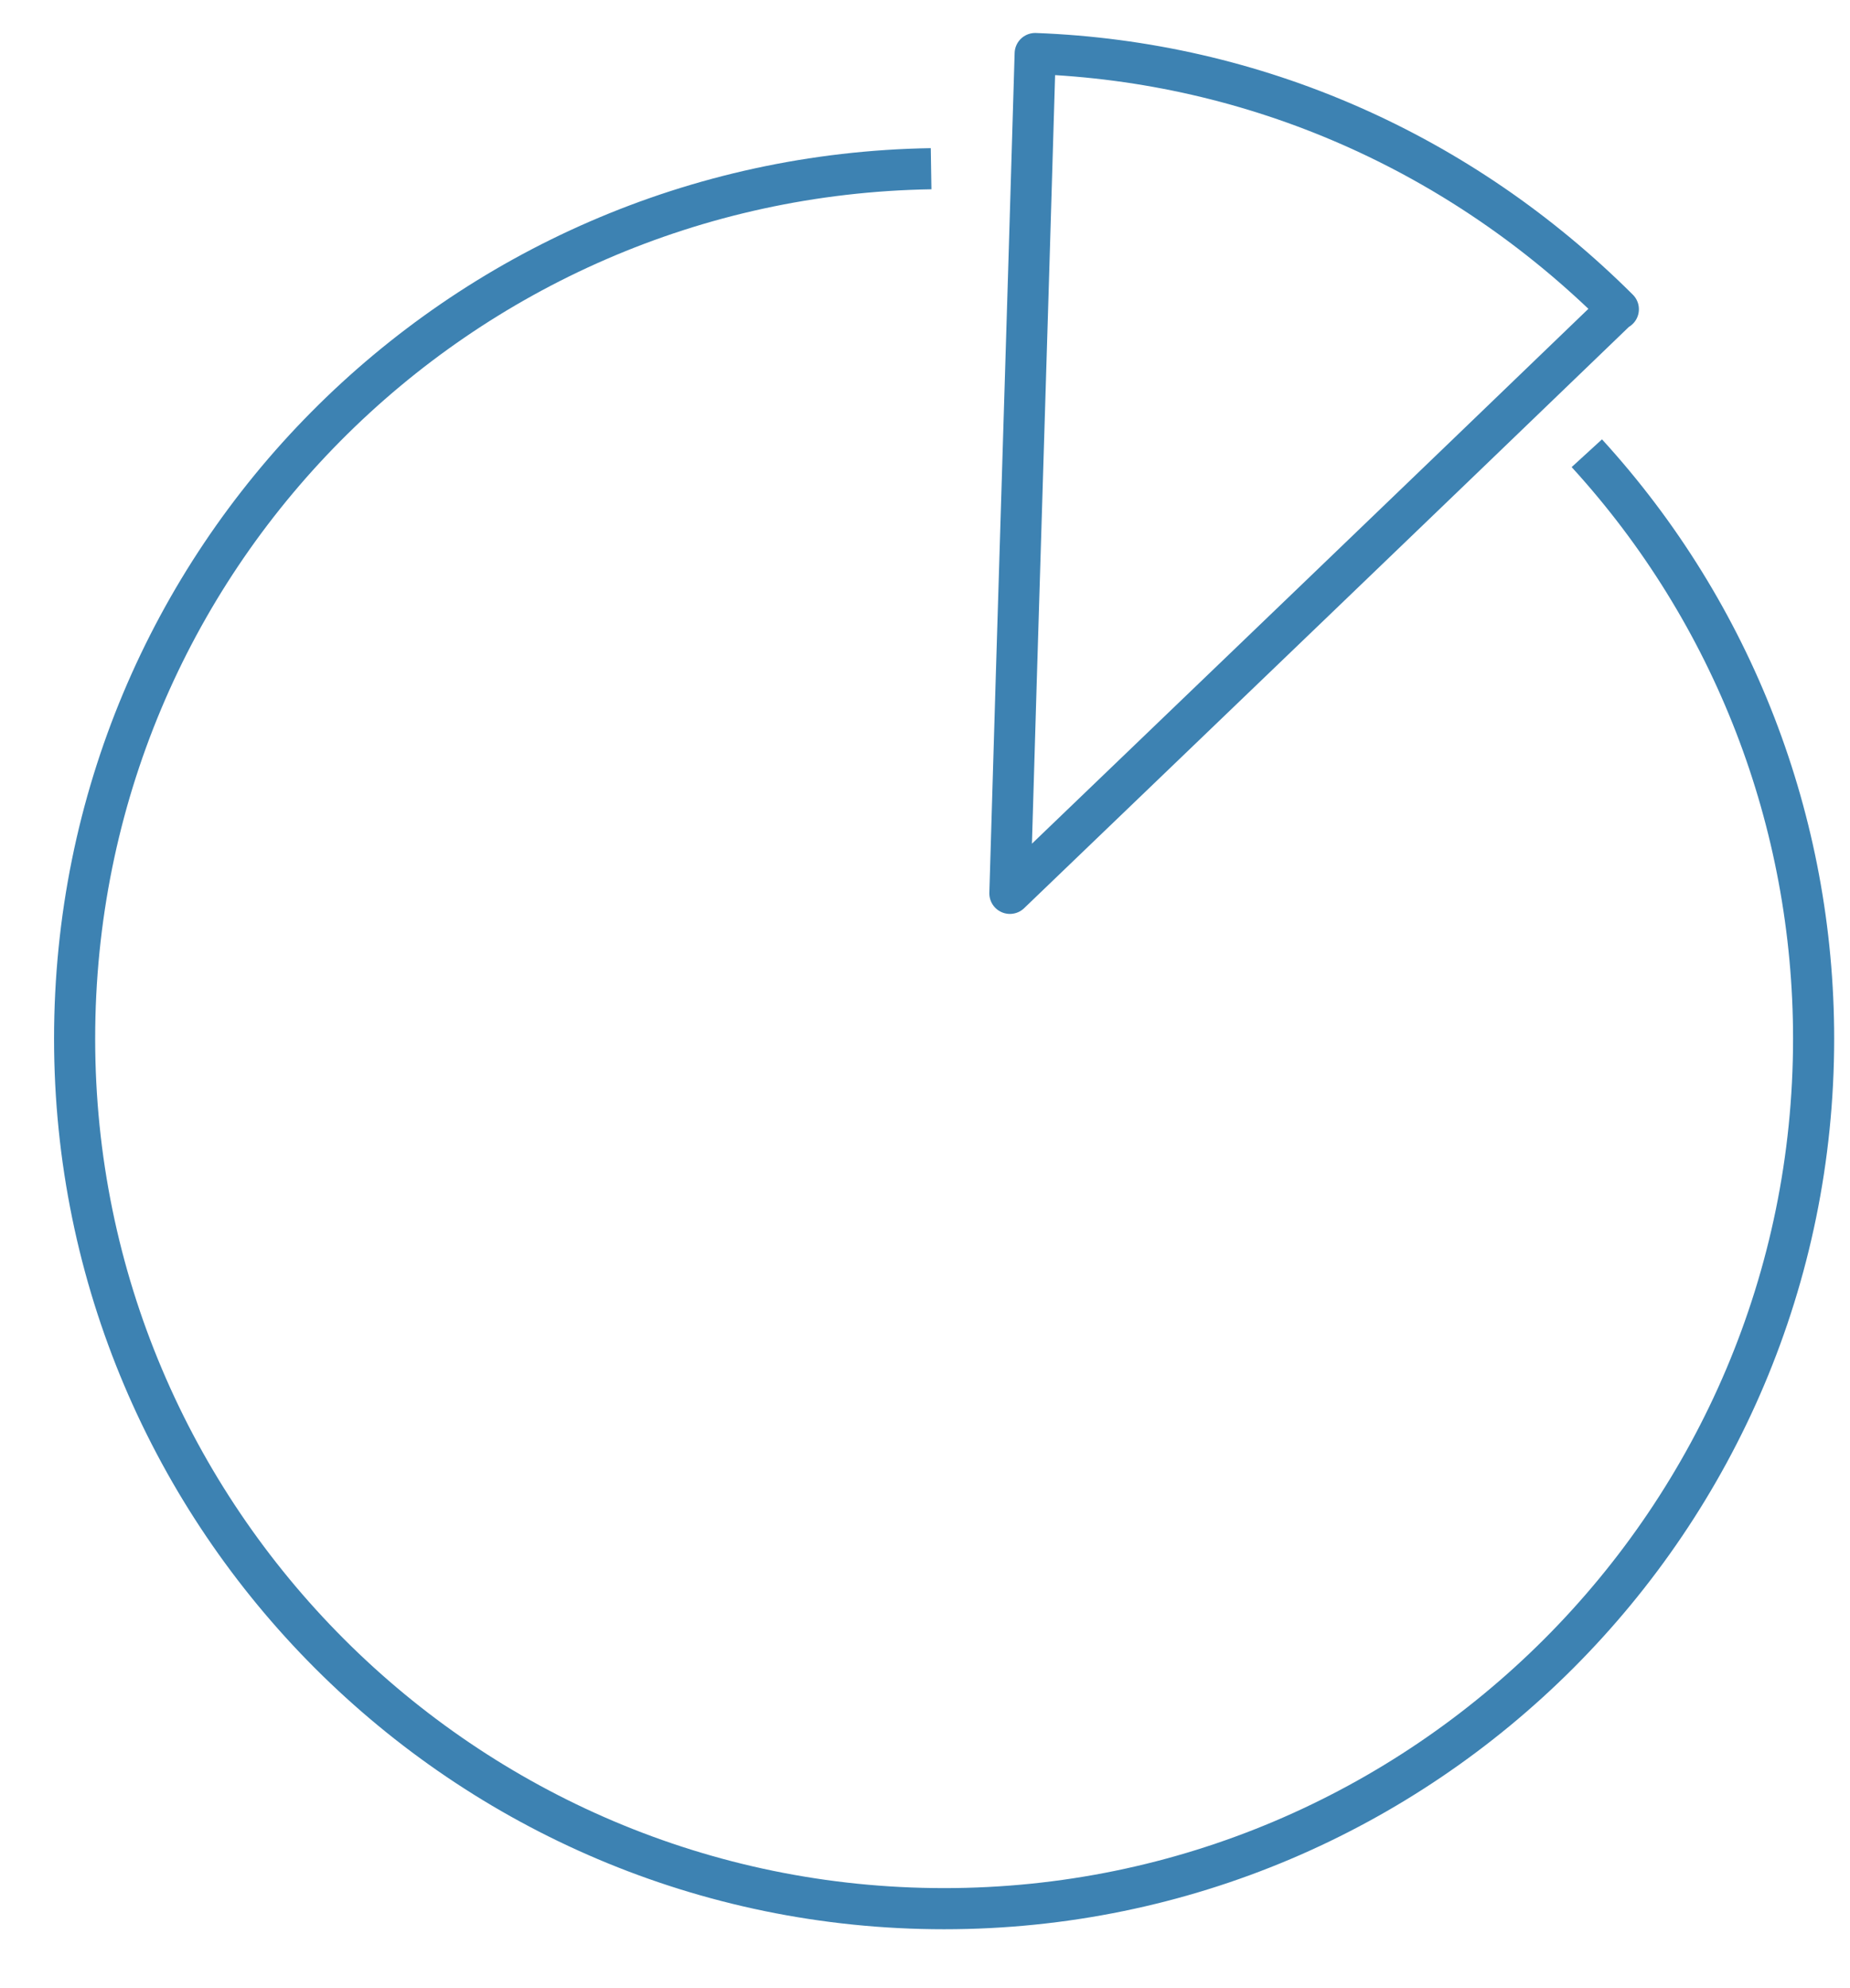
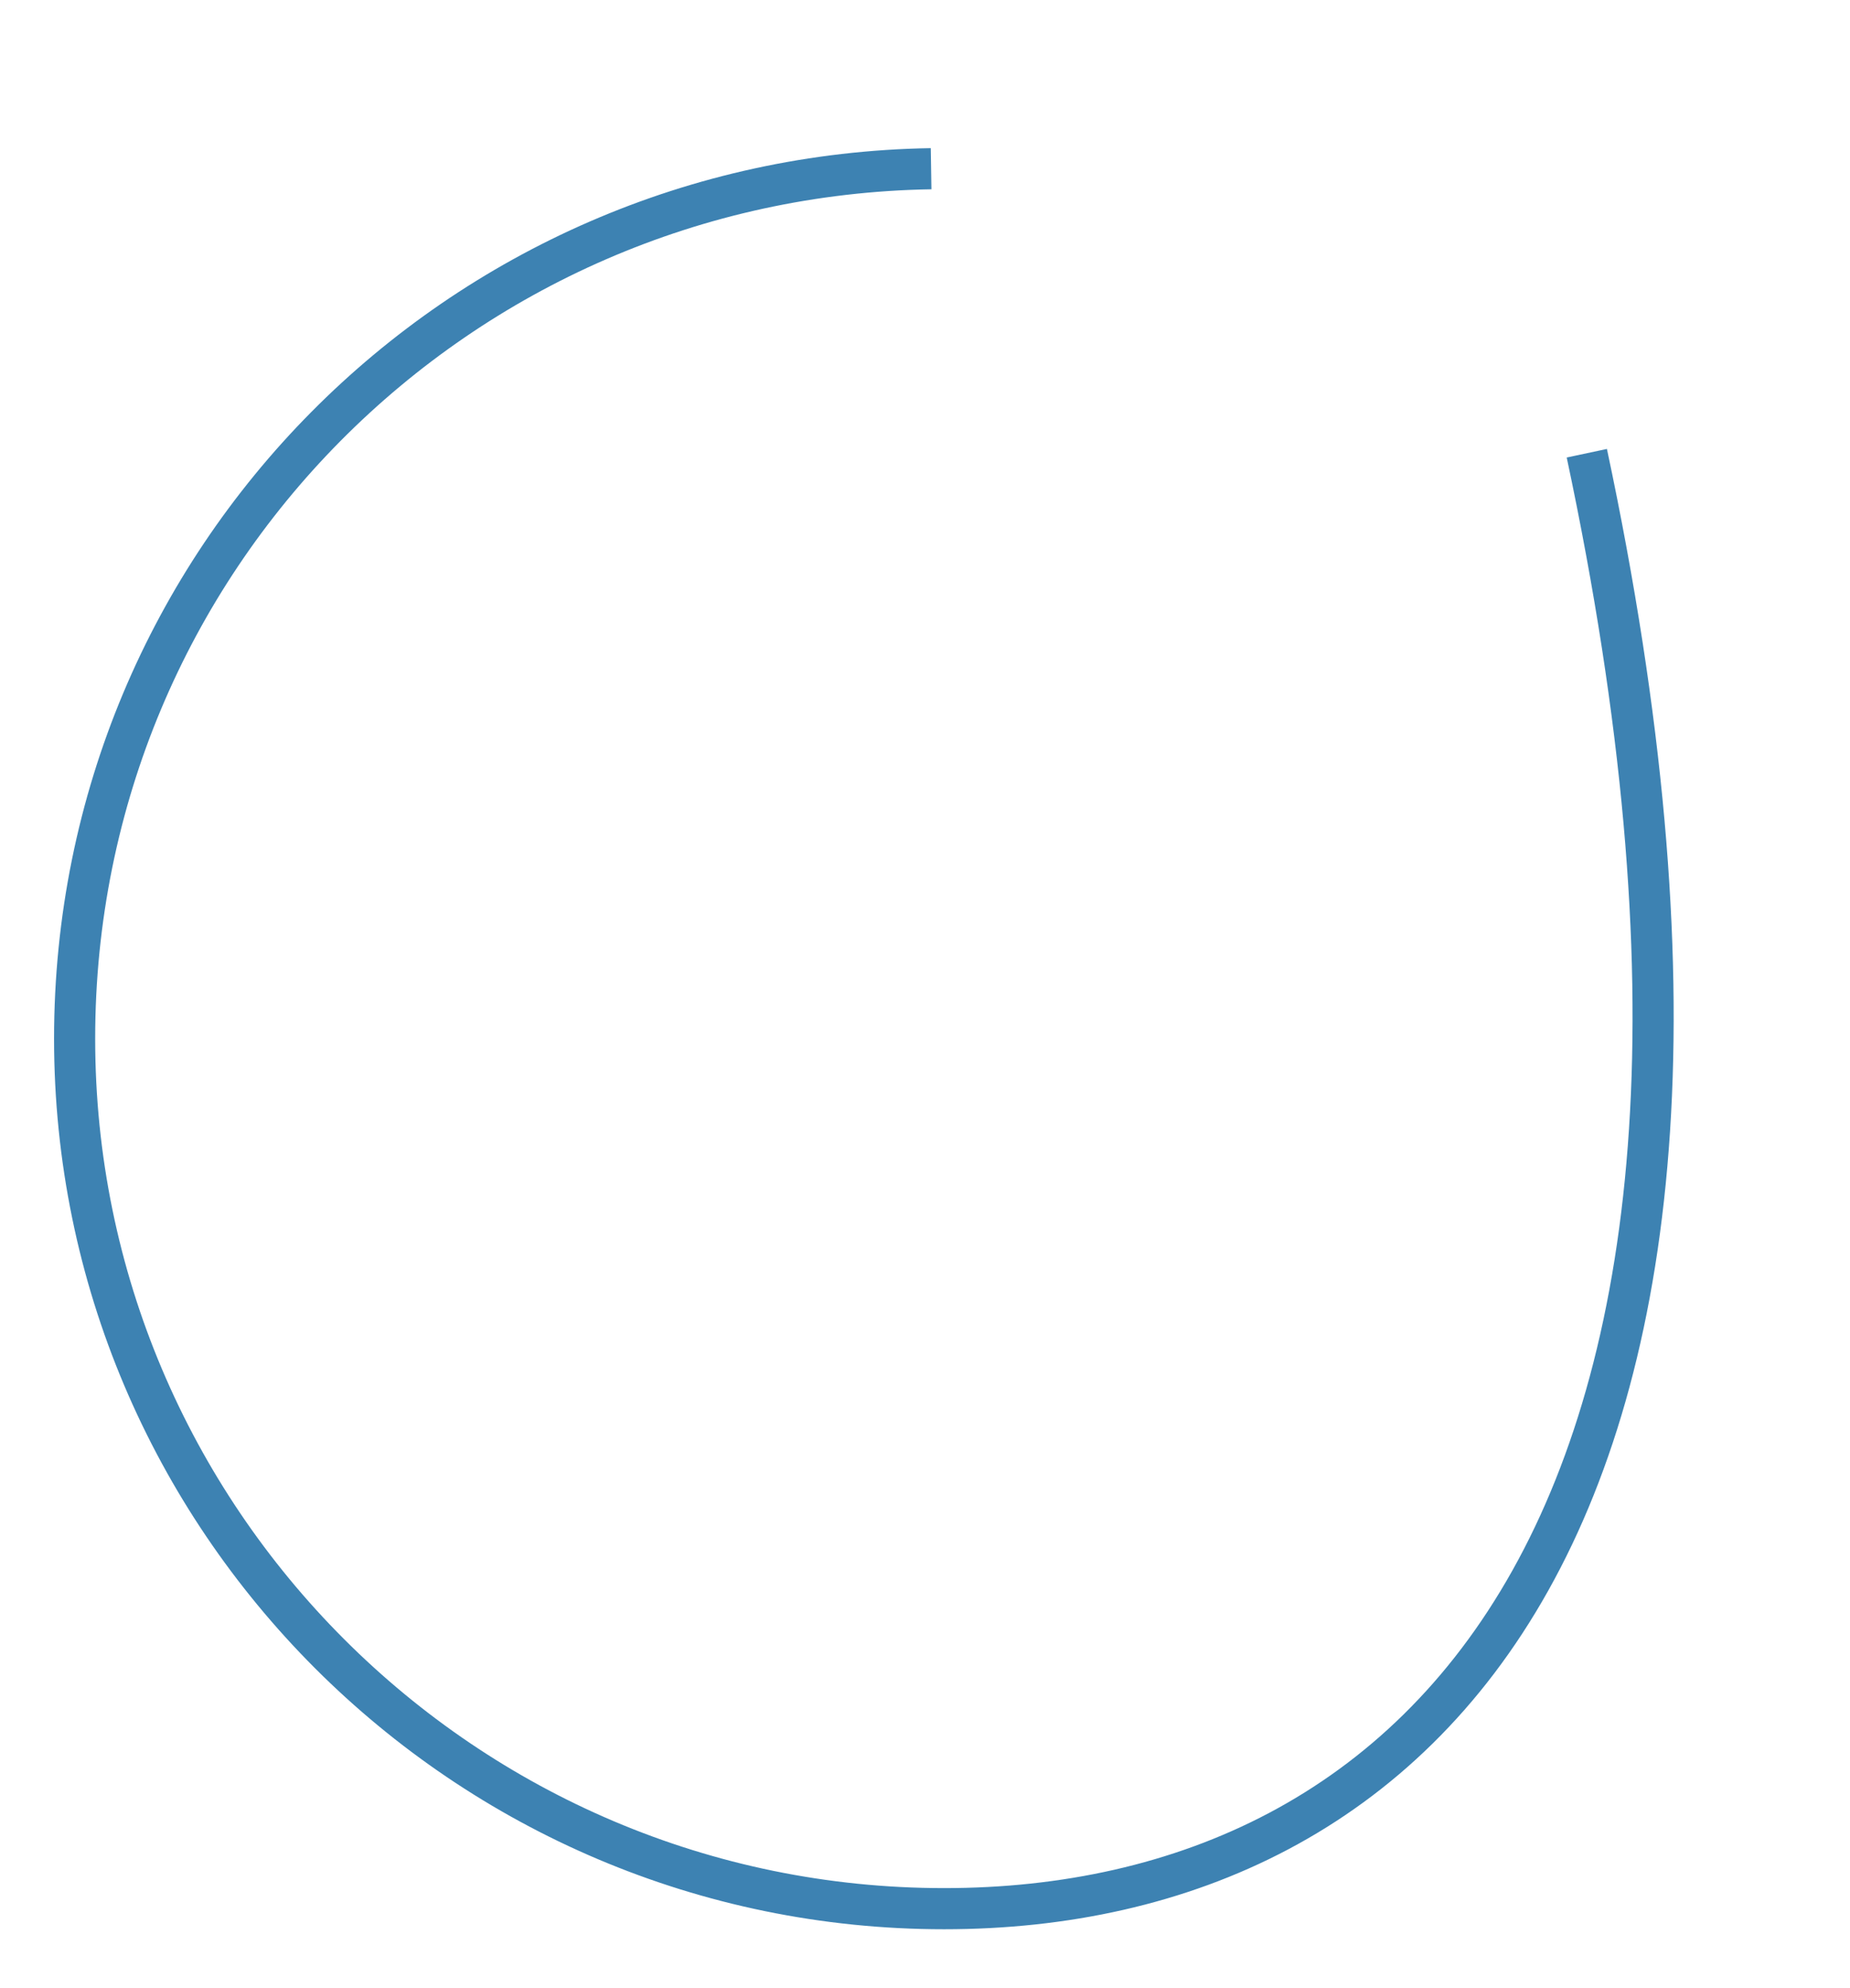
<svg xmlns="http://www.w3.org/2000/svg" width="27" height="29" viewBox="0 0 27 29" fill="none">
  <g id="Group 48097447">
-     <path id="Vector" d="M23.619 4.511C21.319 2.221 18.319 0.901 15.108 0.781C14.989 4.861 14.858 8.951 14.739 13.031C17.698 10.191 20.659 7.351 23.608 4.511H23.619Z" stroke="#3D82B2" stroke-width="0.6" stroke-linejoin="round" />
-     <path id="Vector_2" d="M23.159 6.611C25.299 8.951 26.469 11.991 26.469 15.151C26.469 22.151 20.779 27.841 13.779 27.841C6.779 27.841 1.089 22.151 1.089 15.151C1.089 8.151 6.699 2.571 13.589 2.461" stroke="#3D82B2" stroke-width="0.6" stroke-linejoin="round" />
+     <path id="Vector_2" d="M23.159 6.611C26.469 22.151 20.779 27.841 13.779 27.841C6.779 27.841 1.089 22.151 1.089 15.151C1.089 8.151 6.699 2.571 13.589 2.461" stroke="#3D82B2" stroke-width="0.6" stroke-linejoin="round" />
  </g>
</svg>